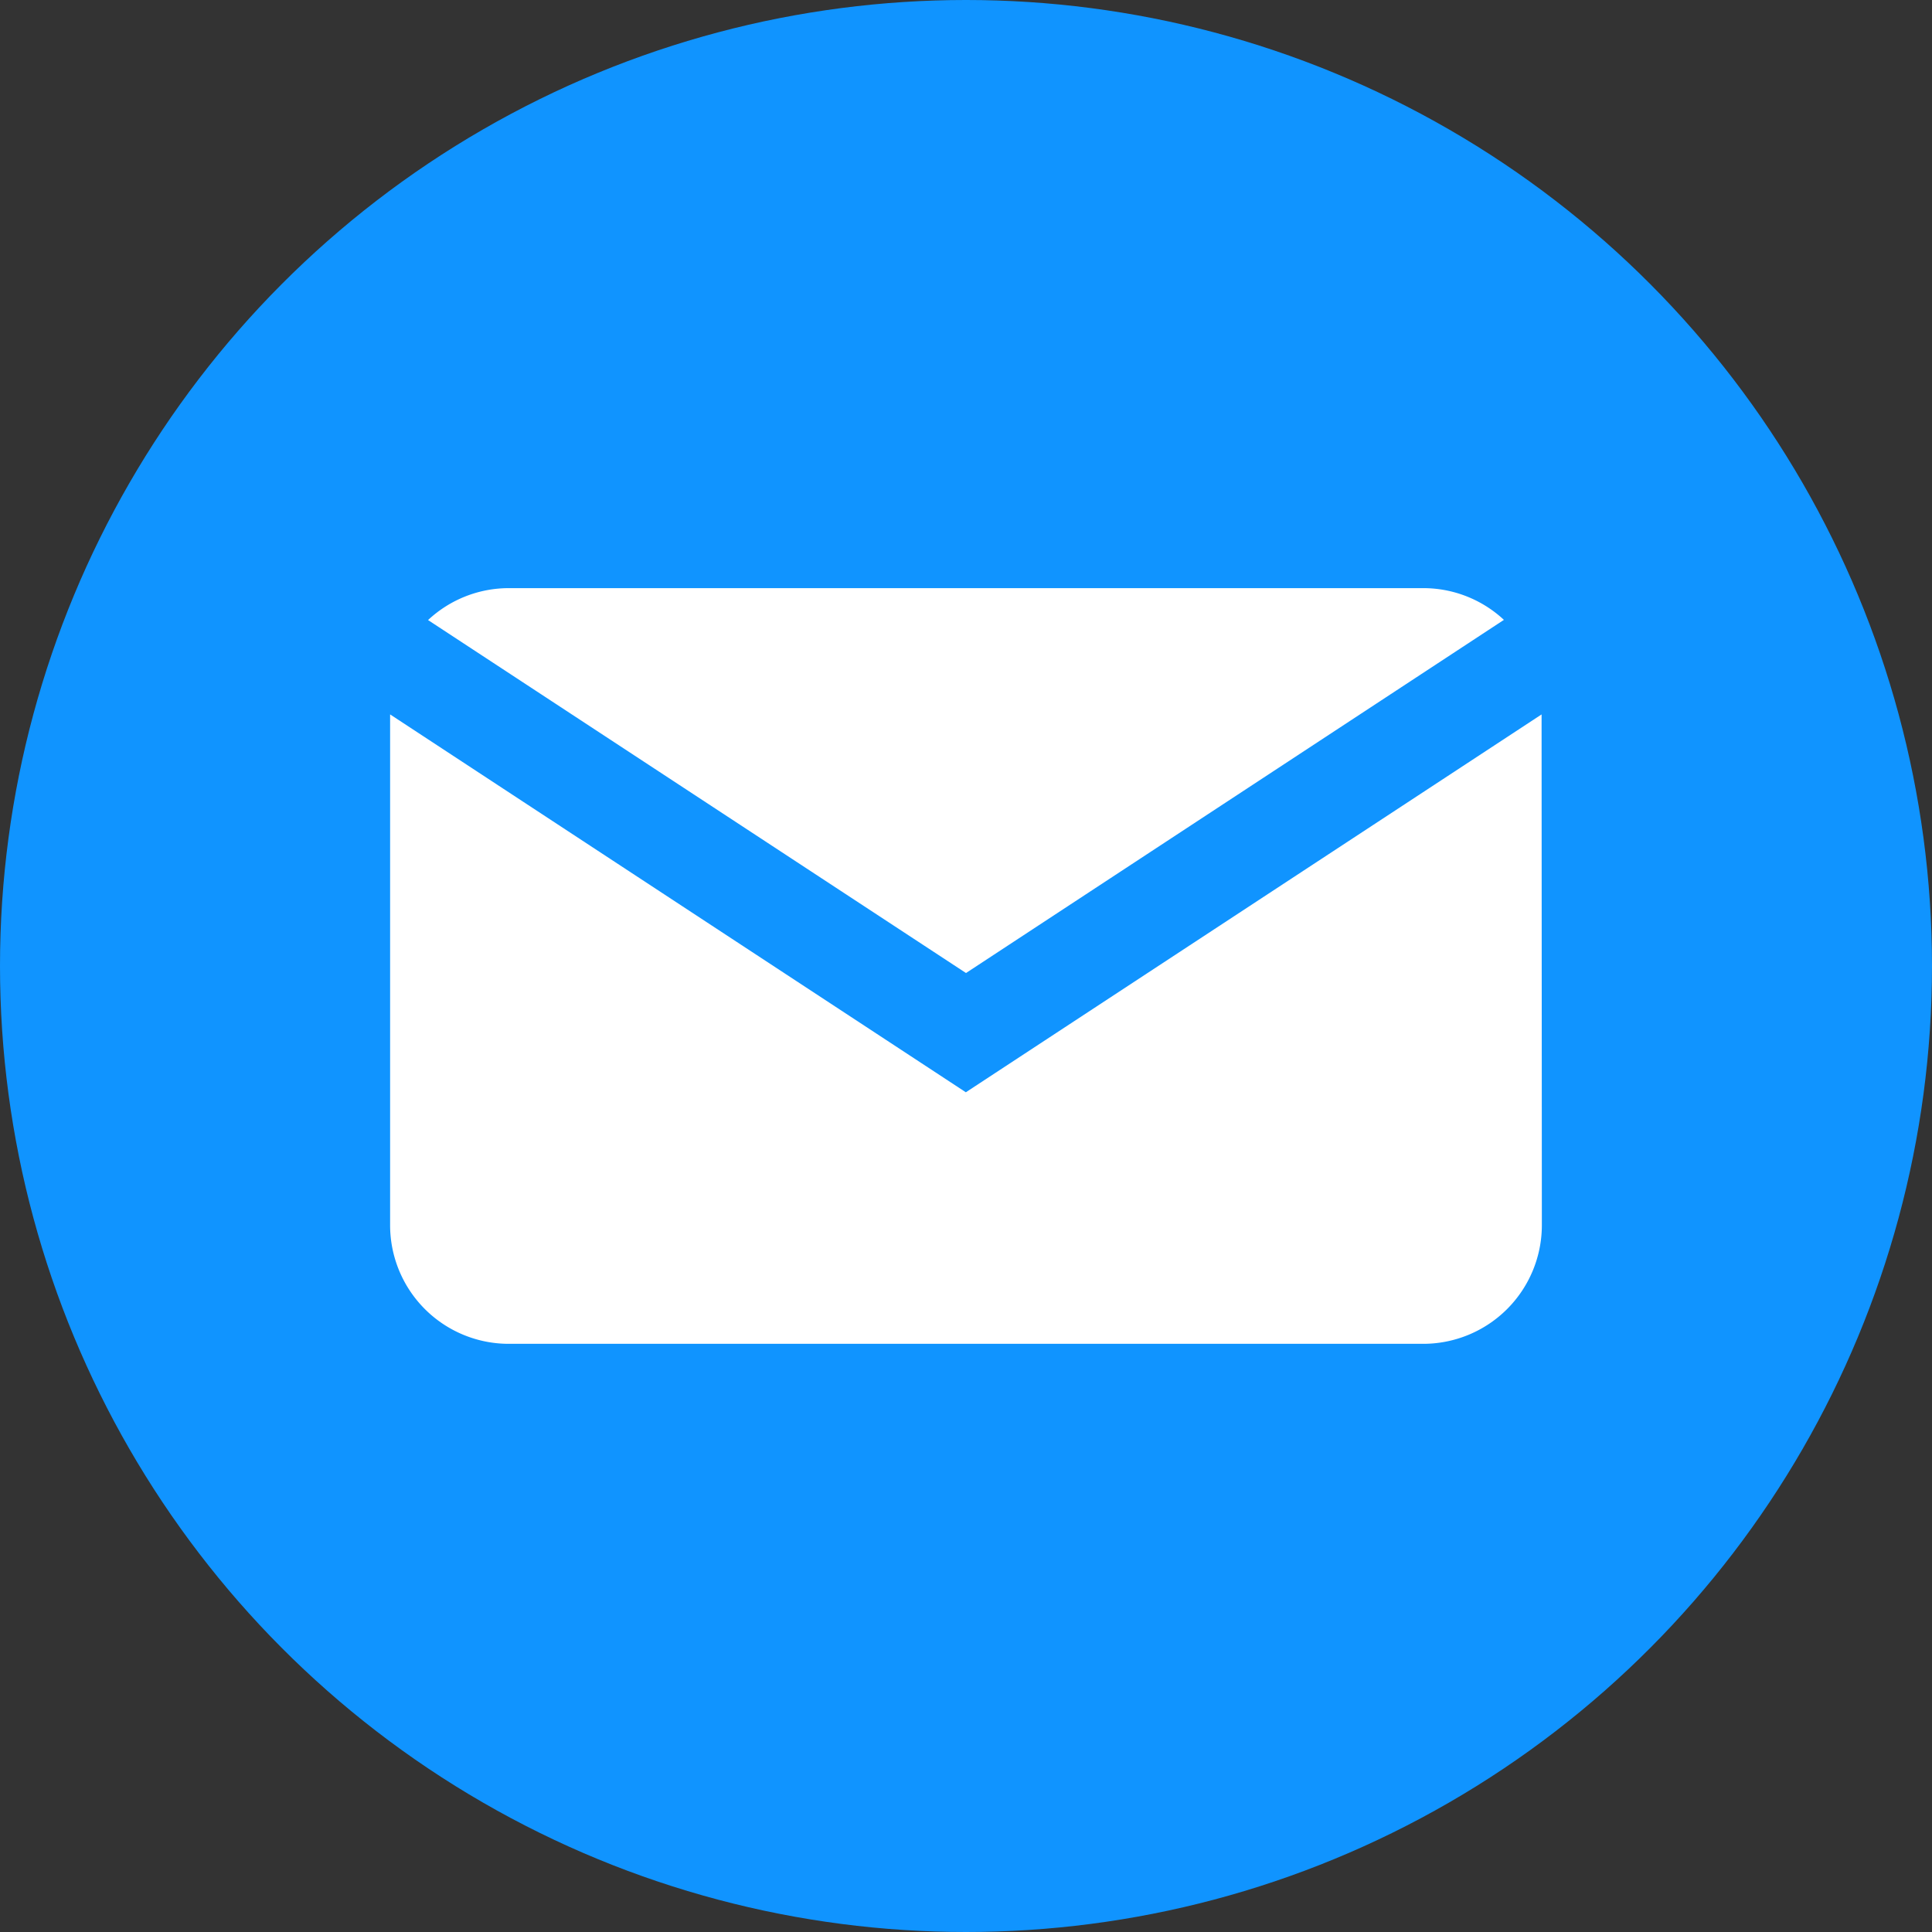
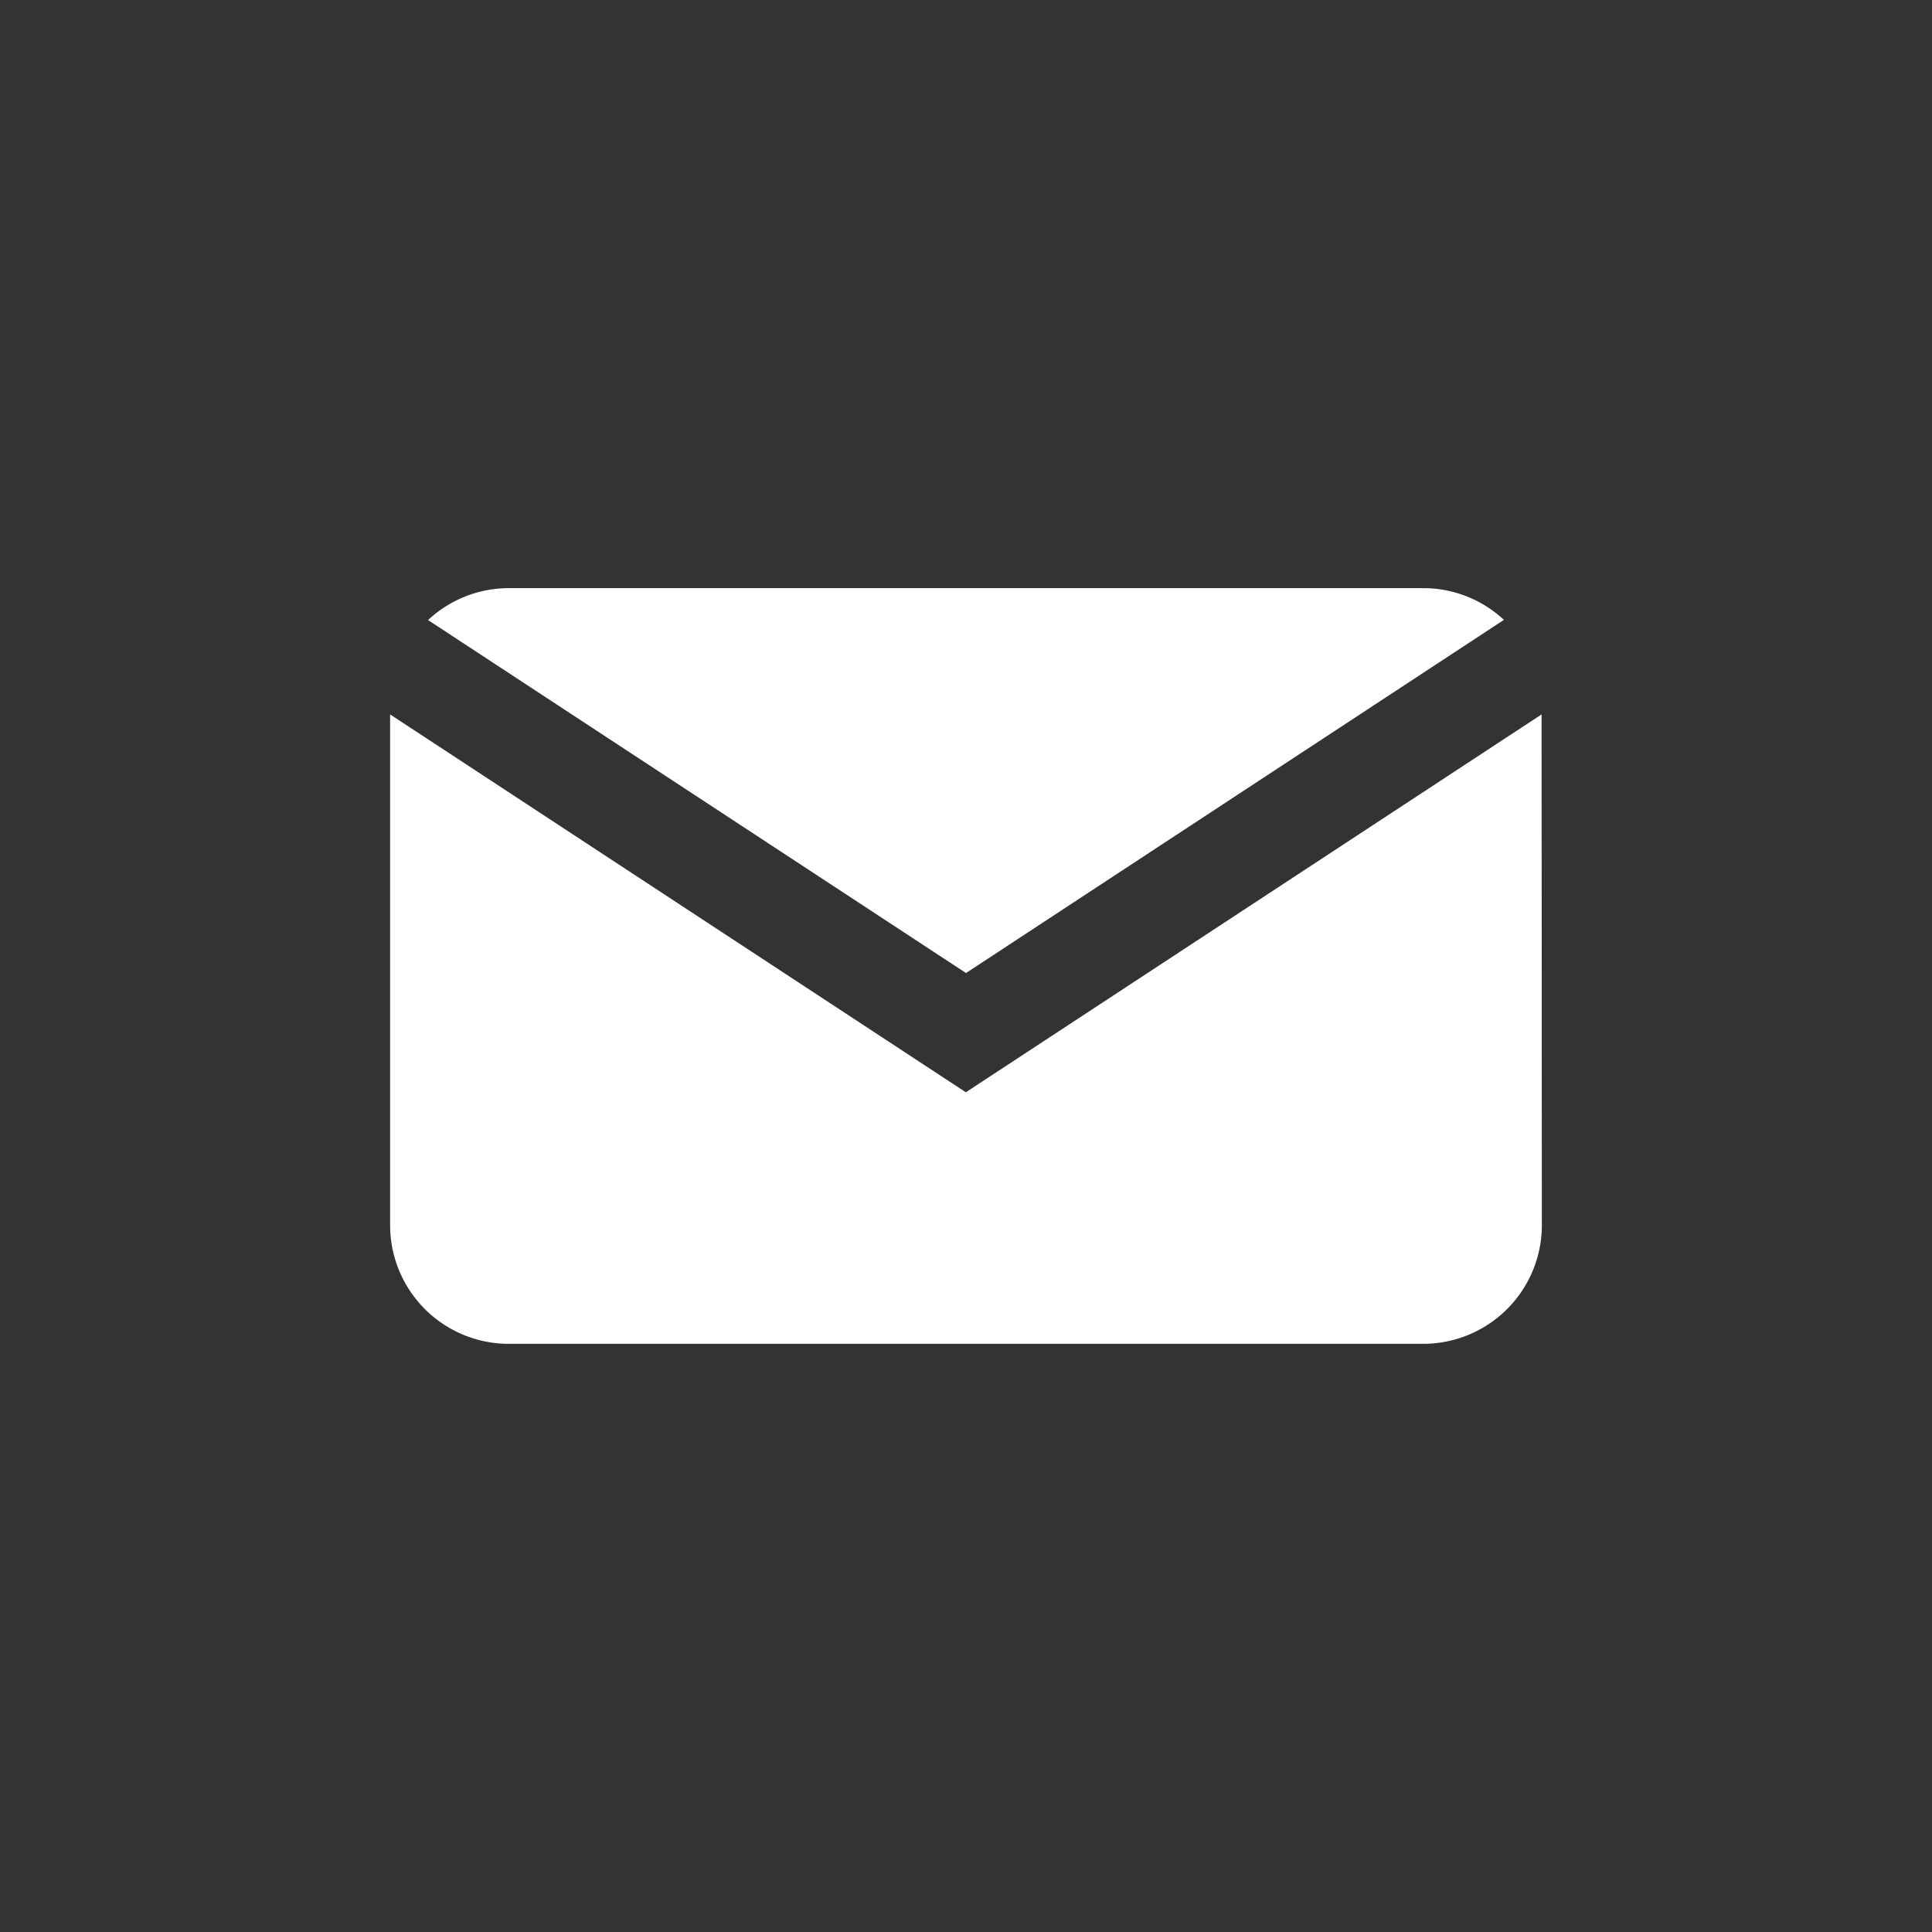
<svg xmlns="http://www.w3.org/2000/svg" width="50" height="50" viewBox="0 0 50 50">
  <rect x="0" y="0" width="50" height="50" fill="#333333" stroke="none" />
  <g id="問い合わせ" transform="translate(-534 -261)">
-     <circle id="楕円形_14" data-name="楕円形 14" cx="25" cy="25" r="25" transform="translate(534 261)" fill="#1094ff" />
    <path id="パス_5015" data-name="パス 5015" d="M293.284-406.961h23.664a3.059,3.059,0,0,1,2.09.821L305.117-397l-13.922-9.135A3.059,3.059,0,0,1,293.284-406.961Zm26.736,16.486a3.071,3.071,0,0,1-3.071,3.071H293.284a3.071,3.071,0,0,1-3.071-3.071v-13.218l14.9,9.779,14.9-9.779Z" transform="translate(253.883 683.182)" fill="#fff" />
  </g>
</svg>